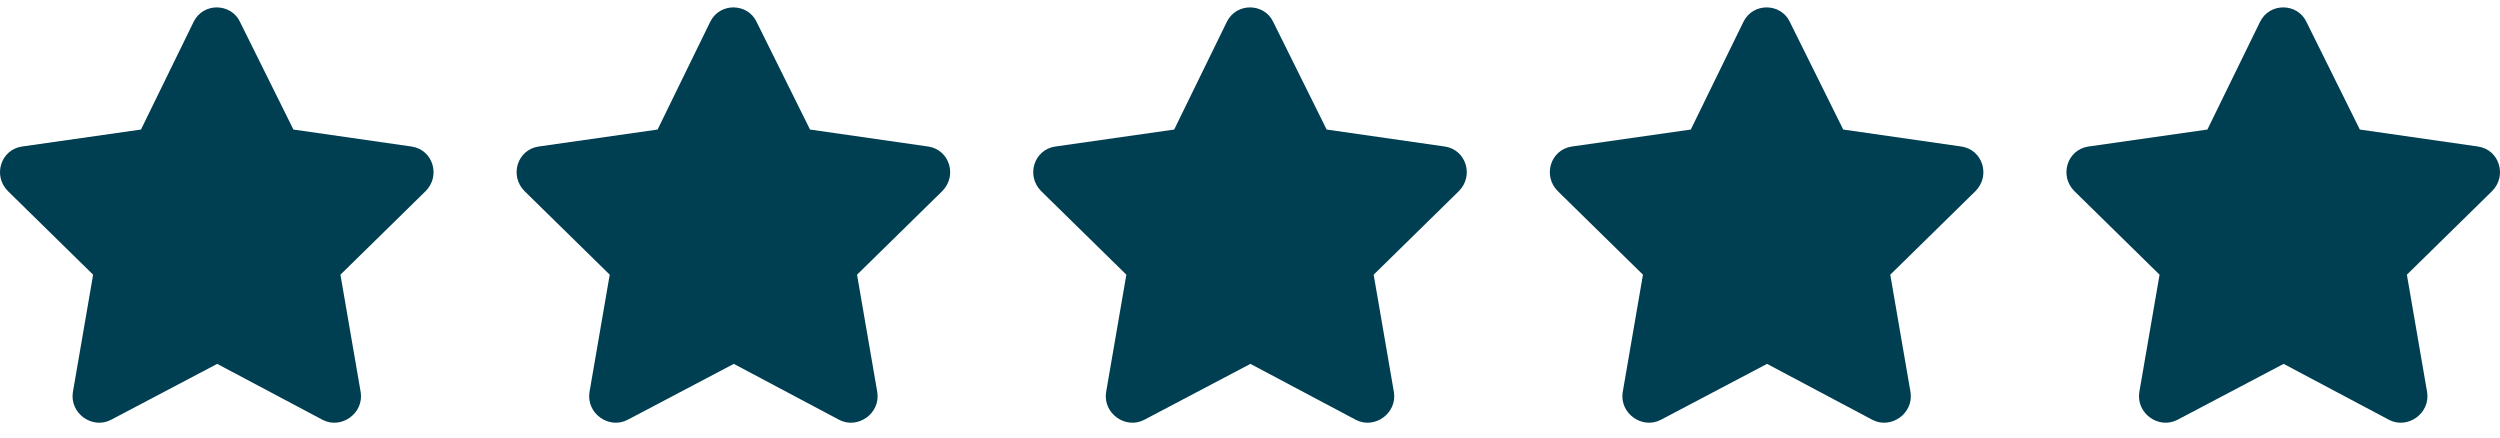
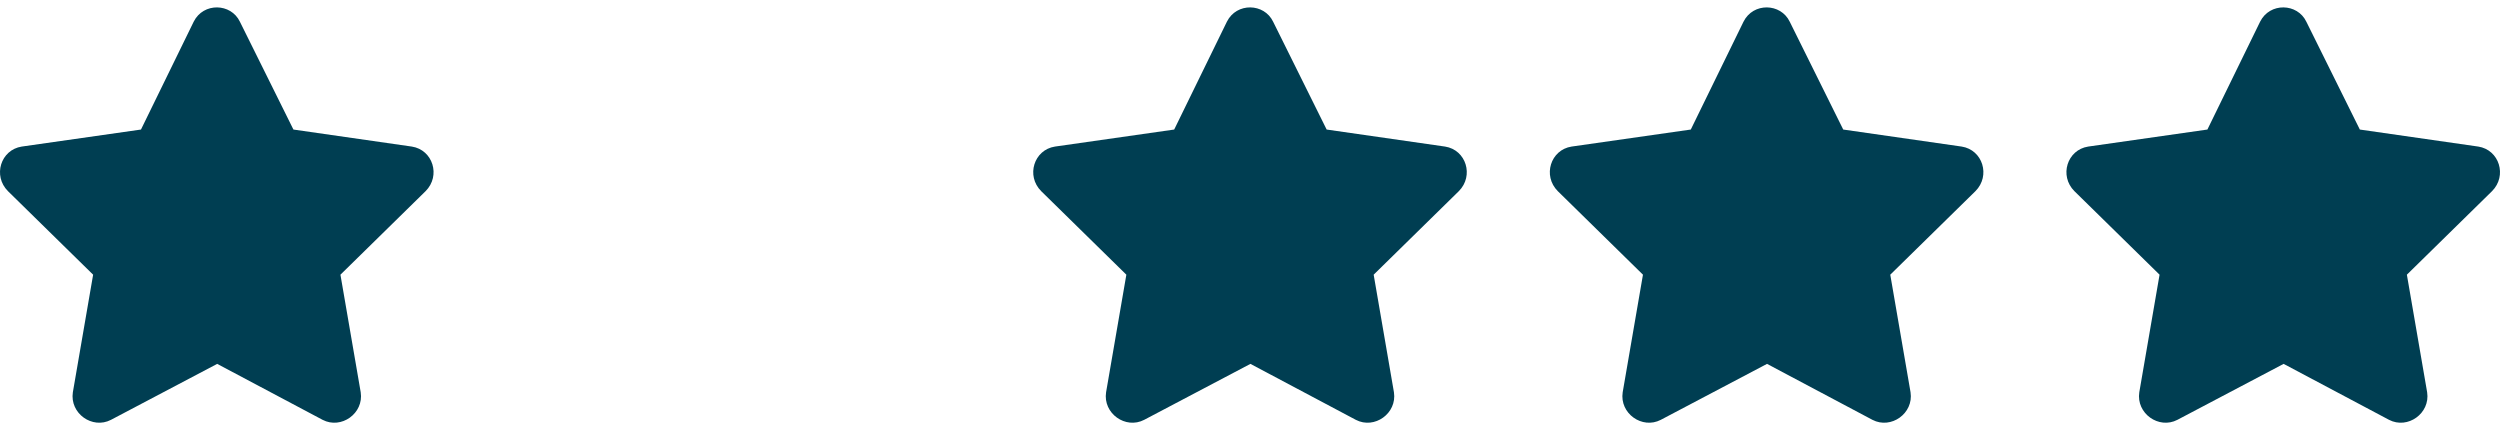
<svg xmlns="http://www.w3.org/2000/svg" fill="none" viewBox="0 0 120 21" height="21" width="120">
  <path fill="#003E52" d="M9.297 1.042C9.764 0.107 11.087 0.146 11.515 1.042L14.084 6.218L19.766 7.035C20.778 7.191 21.168 8.437 20.428 9.176L16.341 13.185L17.314 18.829C17.47 19.841 16.38 20.619 15.485 20.152L10.425 17.466L5.327 20.152C4.431 20.619 3.342 19.841 3.497 18.829L4.47 13.185L0.383 9.176C-0.356 8.437 0.033 7.191 1.045 7.035L6.767 6.218L9.297 1.042Z" />
-   <path fill="#003E52" d="M34.093 1.042C34.56 0.107 35.884 0.146 36.312 1.042L38.881 6.218L44.563 7.035C45.575 7.191 45.965 8.437 45.225 9.176L41.138 13.185L42.111 18.829C42.267 19.841 41.177 20.619 40.282 20.152L35.222 17.466L30.123 20.152C29.228 20.619 28.138 19.841 28.294 18.829L29.267 13.185L25.18 9.176C24.441 8.437 24.83 7.191 25.842 7.035L31.564 6.218L34.093 1.042Z" />
  <path fill="#003E52" d="M58.891 1.042C59.358 0.107 60.682 0.146 61.11 1.042L63.679 6.218L69.361 7.035C70.373 7.191 70.762 8.437 70.023 9.176L65.936 13.185L66.909 18.829C67.065 19.841 65.975 20.619 65.08 20.152L60.02 17.466L54.921 20.152C54.026 20.619 52.936 19.841 53.092 18.829L54.065 13.185L49.978 9.176C49.239 8.437 49.628 7.191 50.64 7.035L56.361 6.218L58.891 1.042Z" />
  <path fill="#003E52" d="M83.688 1.042C84.155 0.107 85.478 0.146 85.907 1.042L88.475 6.218L94.158 7.035C95.17 7.191 95.559 8.437 94.82 9.176L90.733 13.185L91.706 18.829C91.862 19.841 90.772 20.619 89.877 20.152L84.817 17.466L79.718 20.152C78.823 20.619 77.733 19.841 77.889 18.829L78.862 13.185L74.775 9.176C74.036 8.437 74.425 7.191 75.437 7.035L81.158 6.218L83.688 1.042Z" />
  <path fill="#003E52" d="M108.485 1.042C108.952 0.107 110.275 0.146 110.704 1.042L113.272 6.218L118.955 7.035C119.967 7.191 120.356 8.437 119.617 9.176L115.53 13.185L116.503 18.829C116.659 19.841 115.569 20.619 114.674 20.152L109.614 17.466L104.515 20.152C103.62 20.619 102.53 19.841 102.686 18.829L103.659 13.185L99.572 9.176C98.832 8.437 99.222 7.191 100.234 7.035L105.955 6.218L108.485 1.042Z" />
</svg>